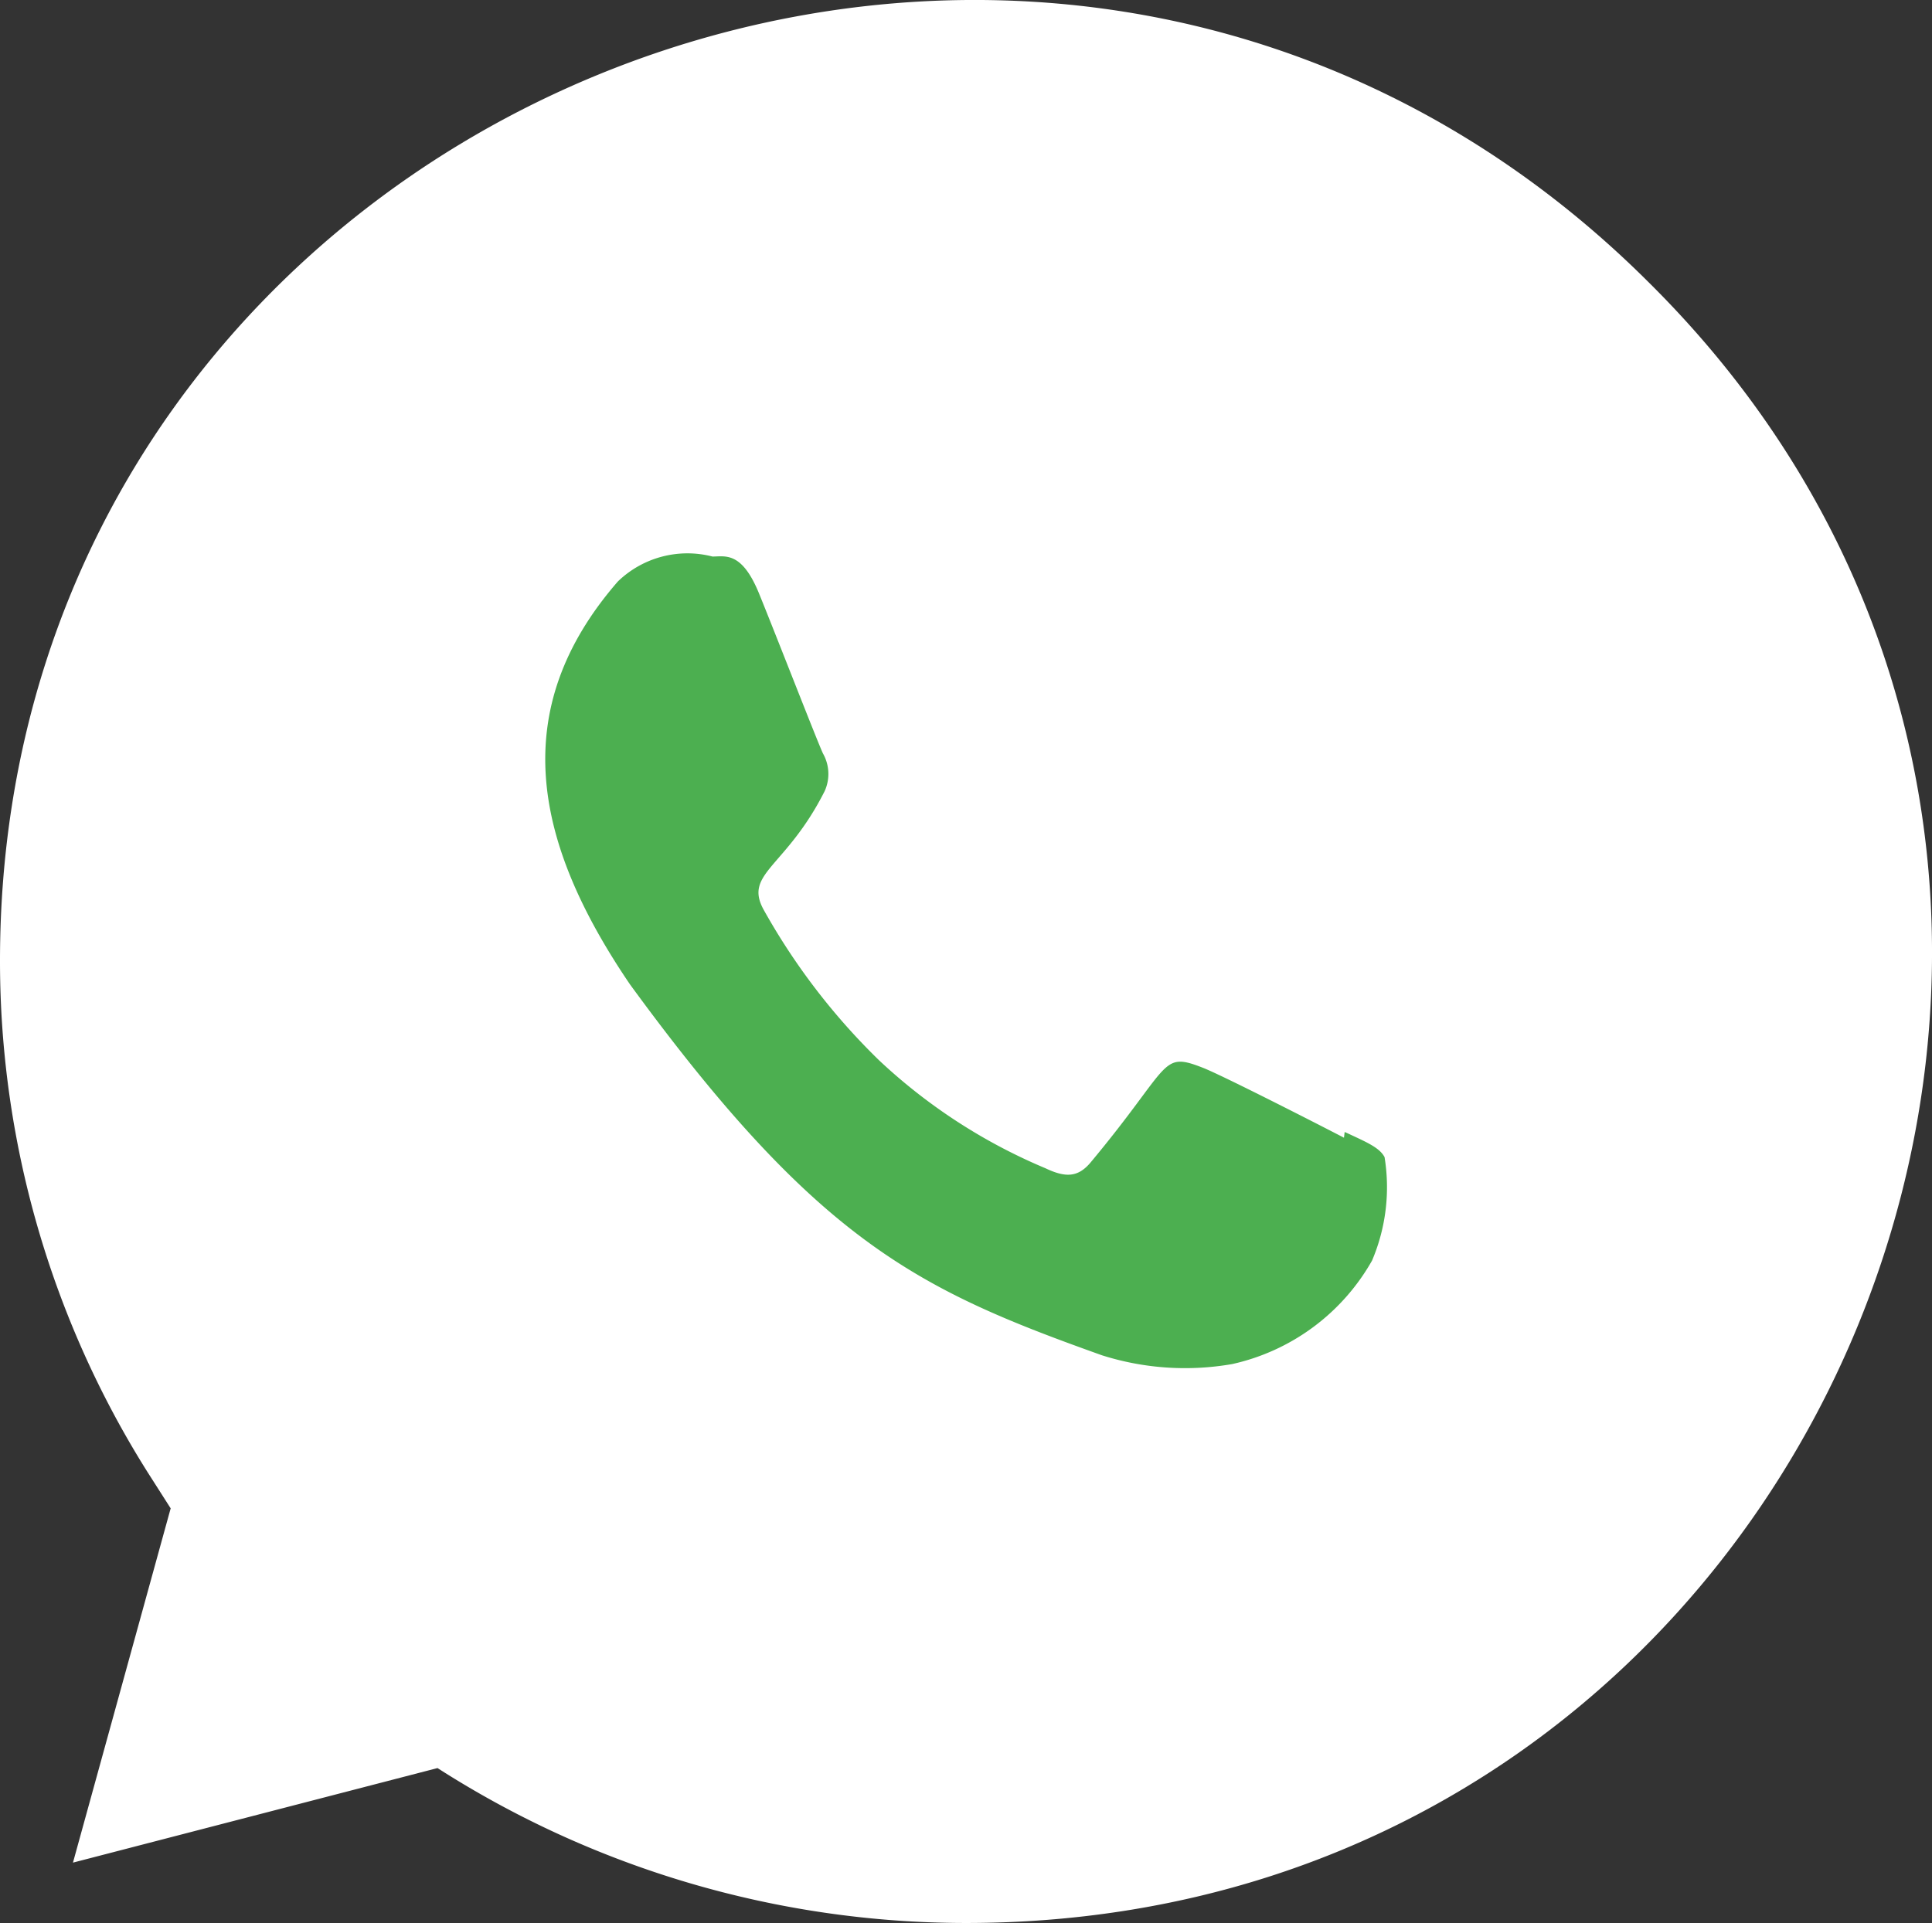
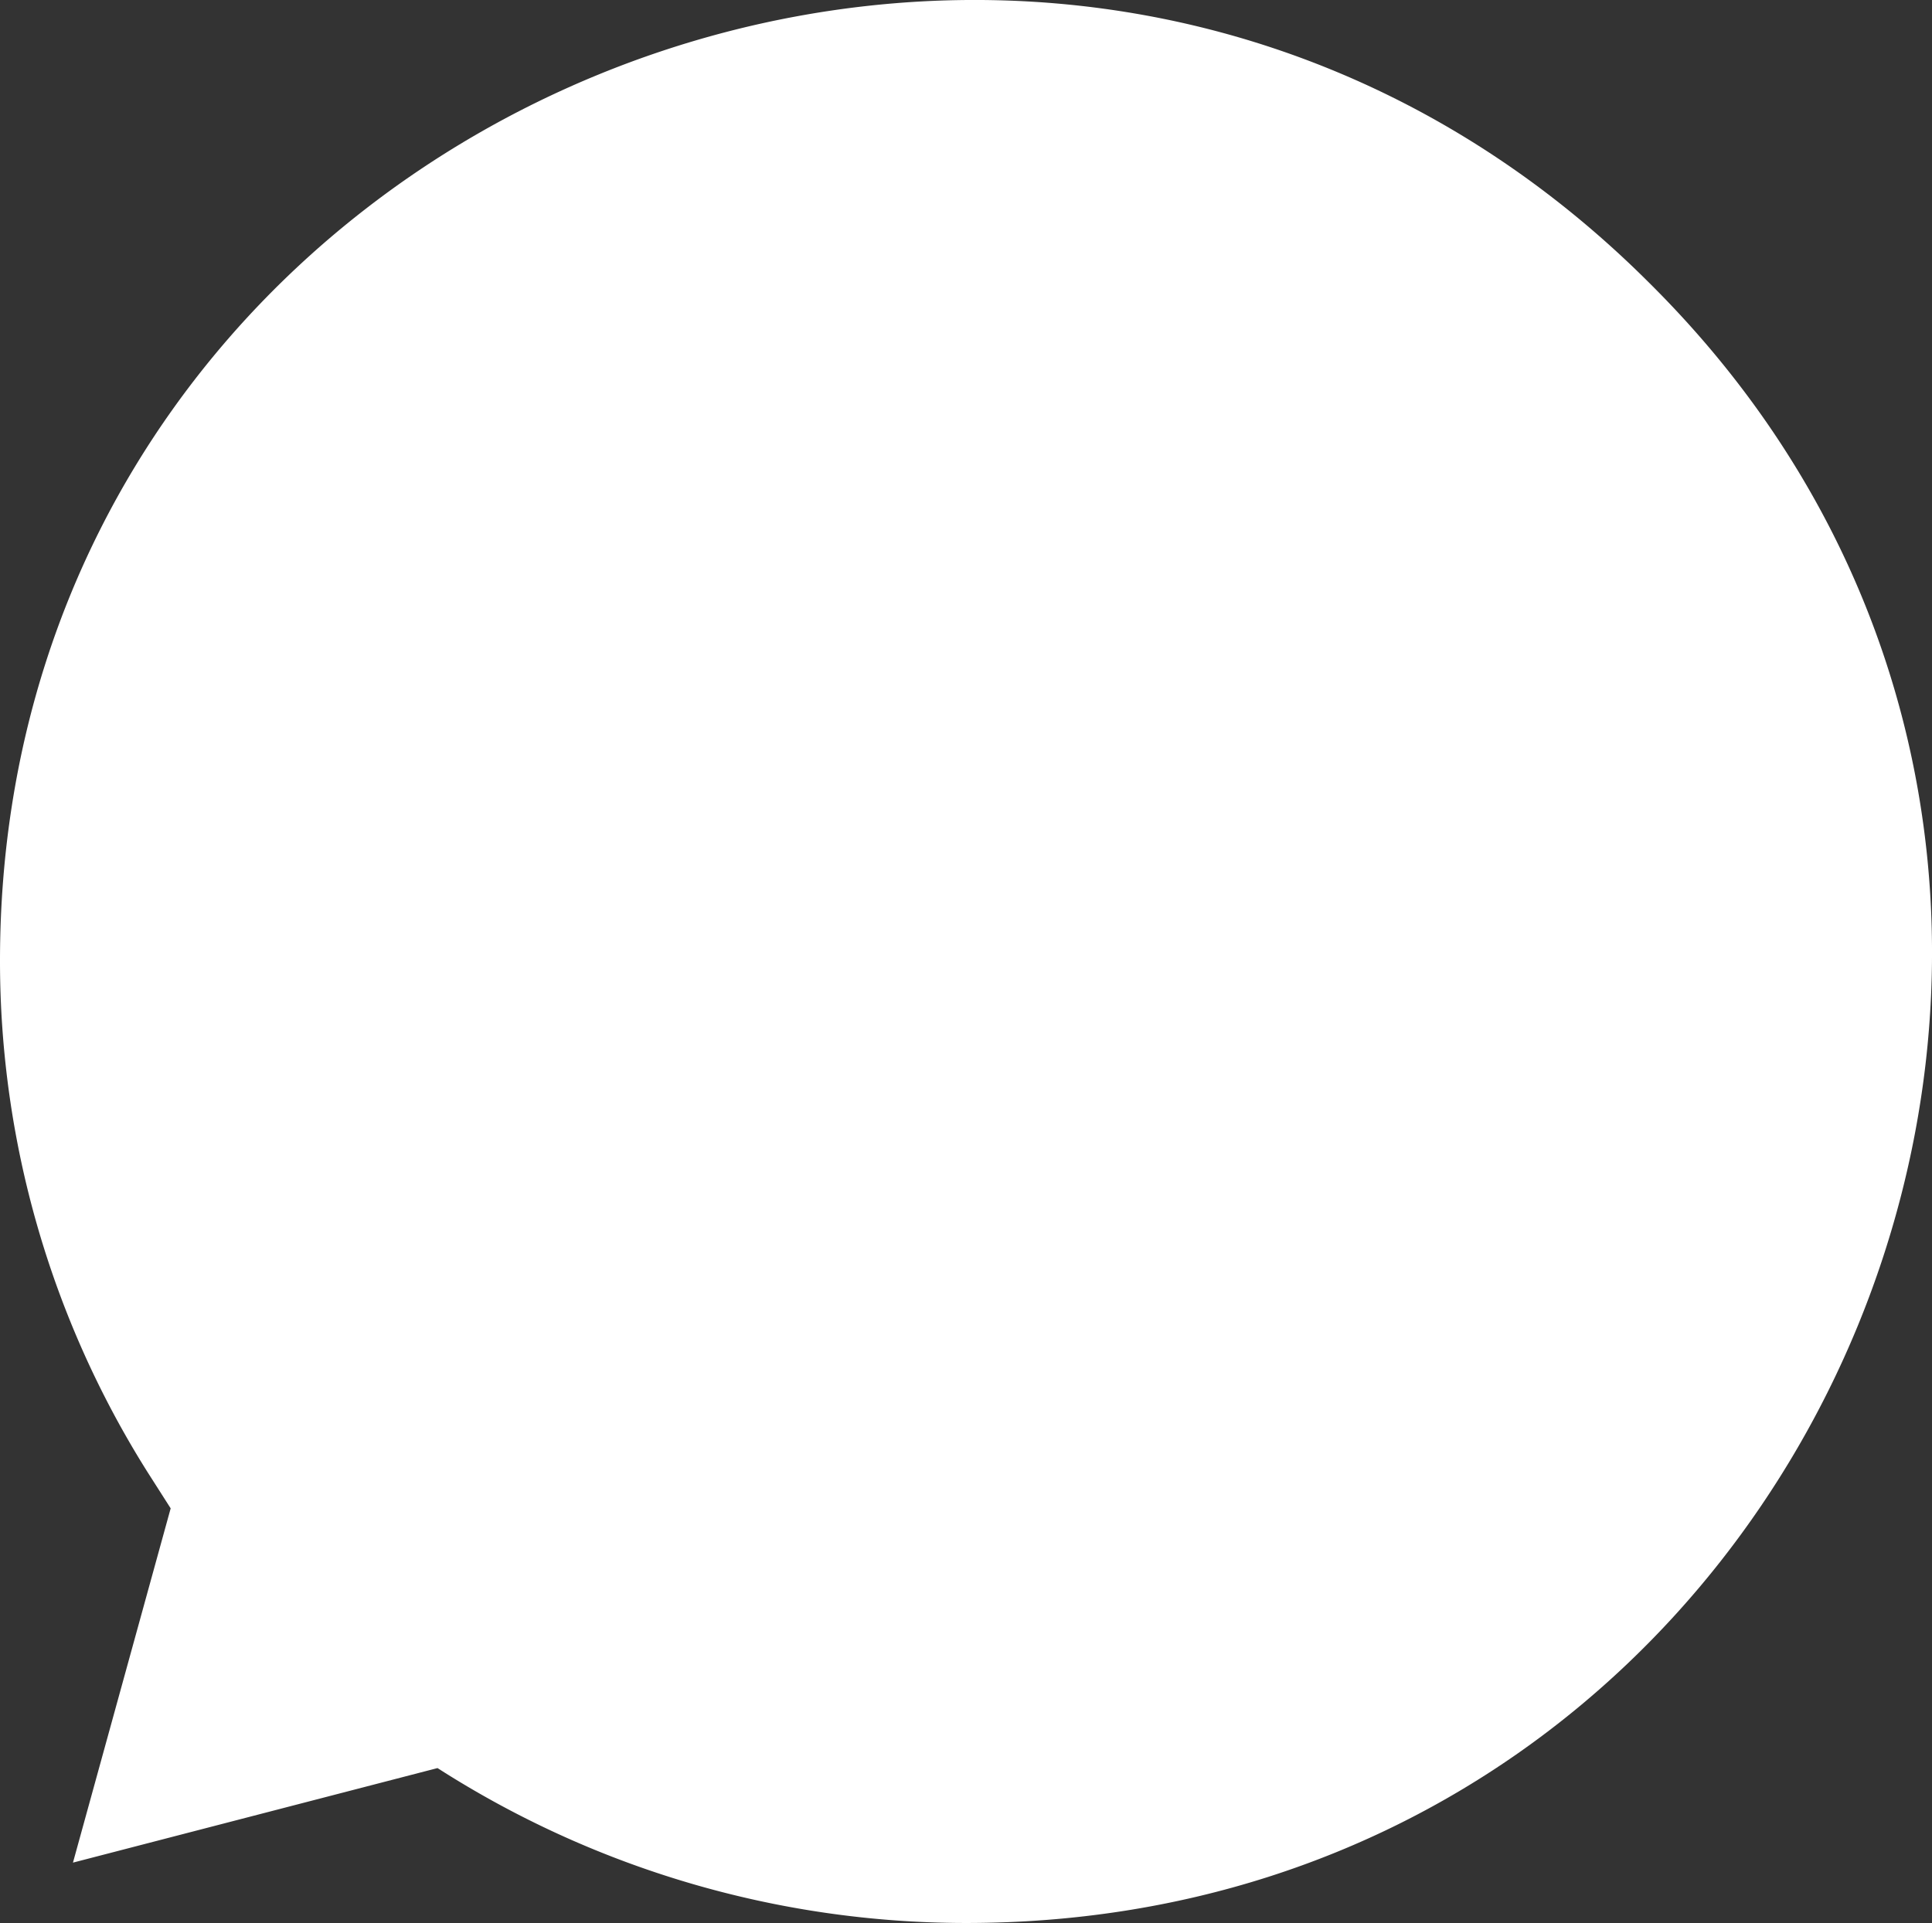
<svg xmlns="http://www.w3.org/2000/svg" id="icono_whatsapp_celular" width="26.557" height="26.44" viewBox="0 0 26.557 26.44">
  <rect x="0" y="0" width="26.557" height="26.44" fill="#333333" stroke="none" />
  <g id="whatsapp">
    <path id="Trazado_78" data-name="Trazado 78" d="M15.409,28.406H15.38a13.465,13.465,0,0,1-7.236-2.13l-5.011,1.3,1.343-4.871-.319-.5A13.188,13.188,0,0,1,2.13,15.176C2.13,3.425,16.489-2.45,24.8,5.855,33.088,14.073,27.268,28.406,15.409,28.406Z" transform="translate(-2.13 -1.966)" fill="#fff" />
-     <path id="Trazado_79" data-name="Trazado 79" d="M16.97,14.292l-.009.075c-.287-.15-1.685-.865-1.945-.964-.584-.227-.419-.036-1.542,1.309-.167.195-.333.21-.616.075A7.673,7.673,0,0,1,10.568,13.3a9.009,9.009,0,0,1-1.583-2.066c-.279-.505.305-.577.837-1.631A.571.571,0,0,0,9.8,9.085c-.072-.15-.641-1.617-.879-2.2s-.464-.509-.641-.509a1.375,1.375,0,0,0-1.3.343c-1.539,1.771-1.151,3.6.166,5.539,2.588,3.545,3.966,4.2,6.487,5.1a3.774,3.774,0,0,0,1.792.121,2.94,2.94,0,0,0,1.922-1.423,2.578,2.578,0,0,0,.172-1.422c-.071-.135-.257-.21-.543-.344Z" transform="translate(1.513 1.276)" fill="#4caf50" />
  </g>
</svg>